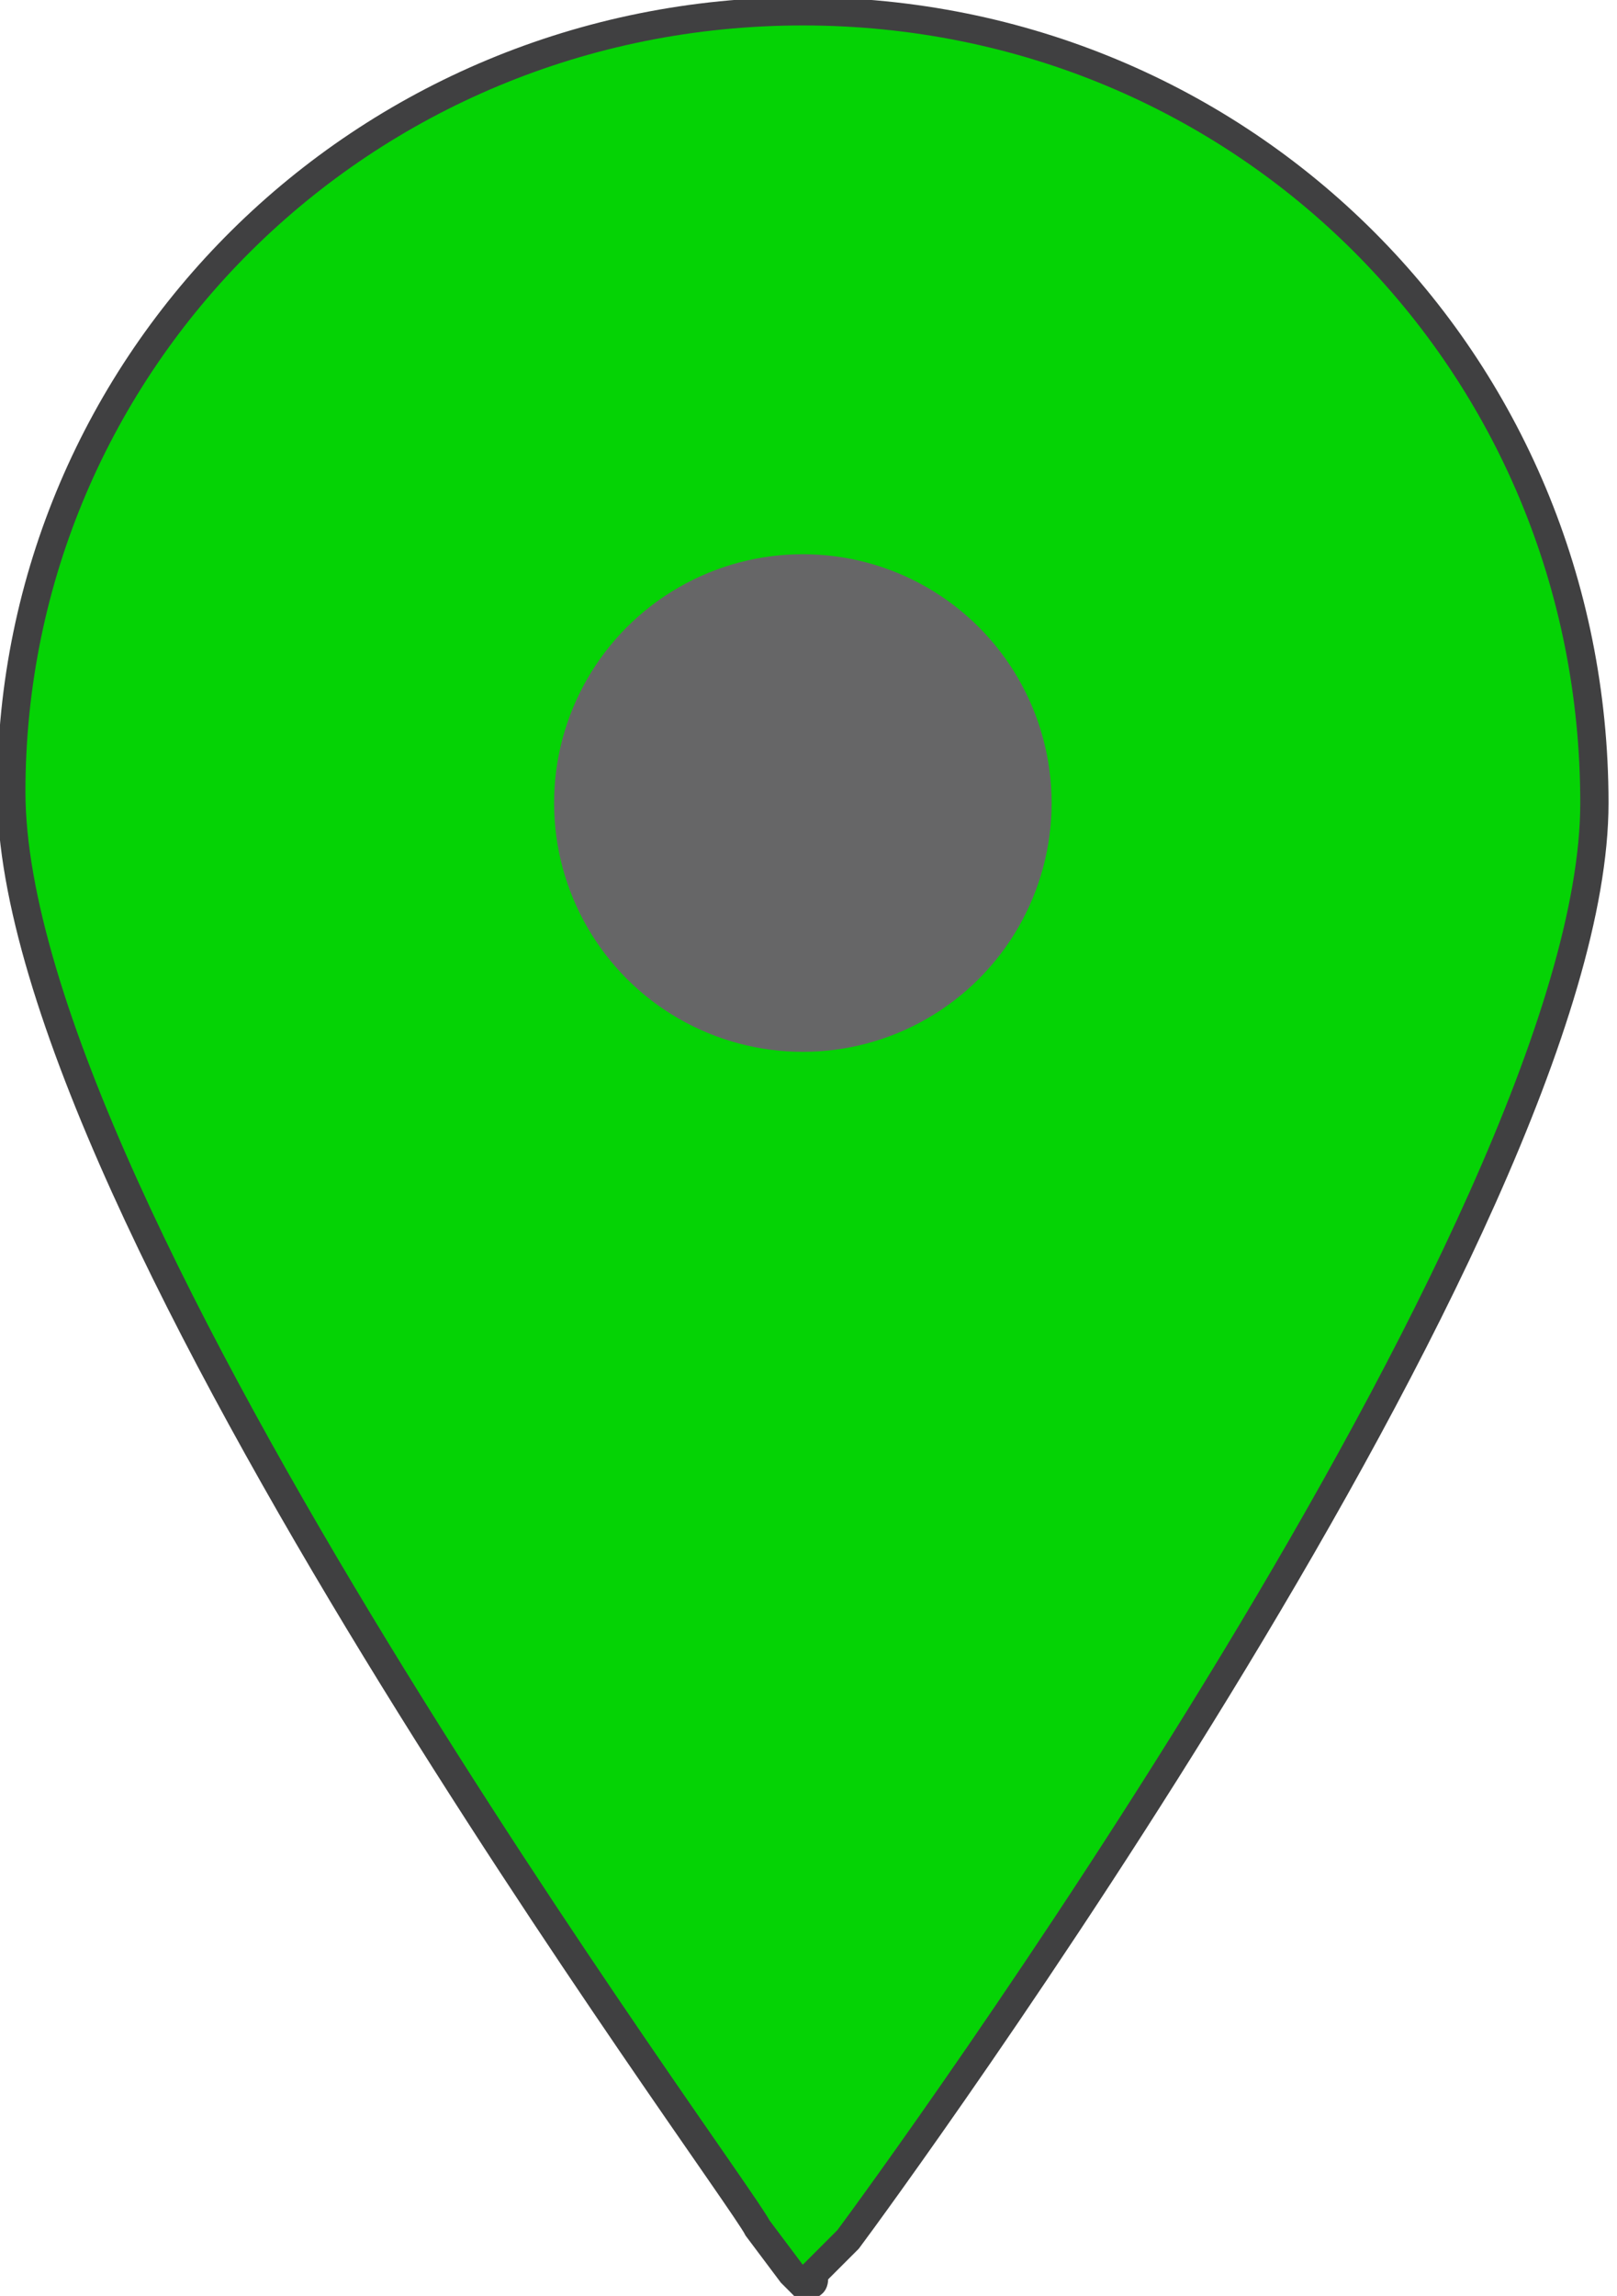
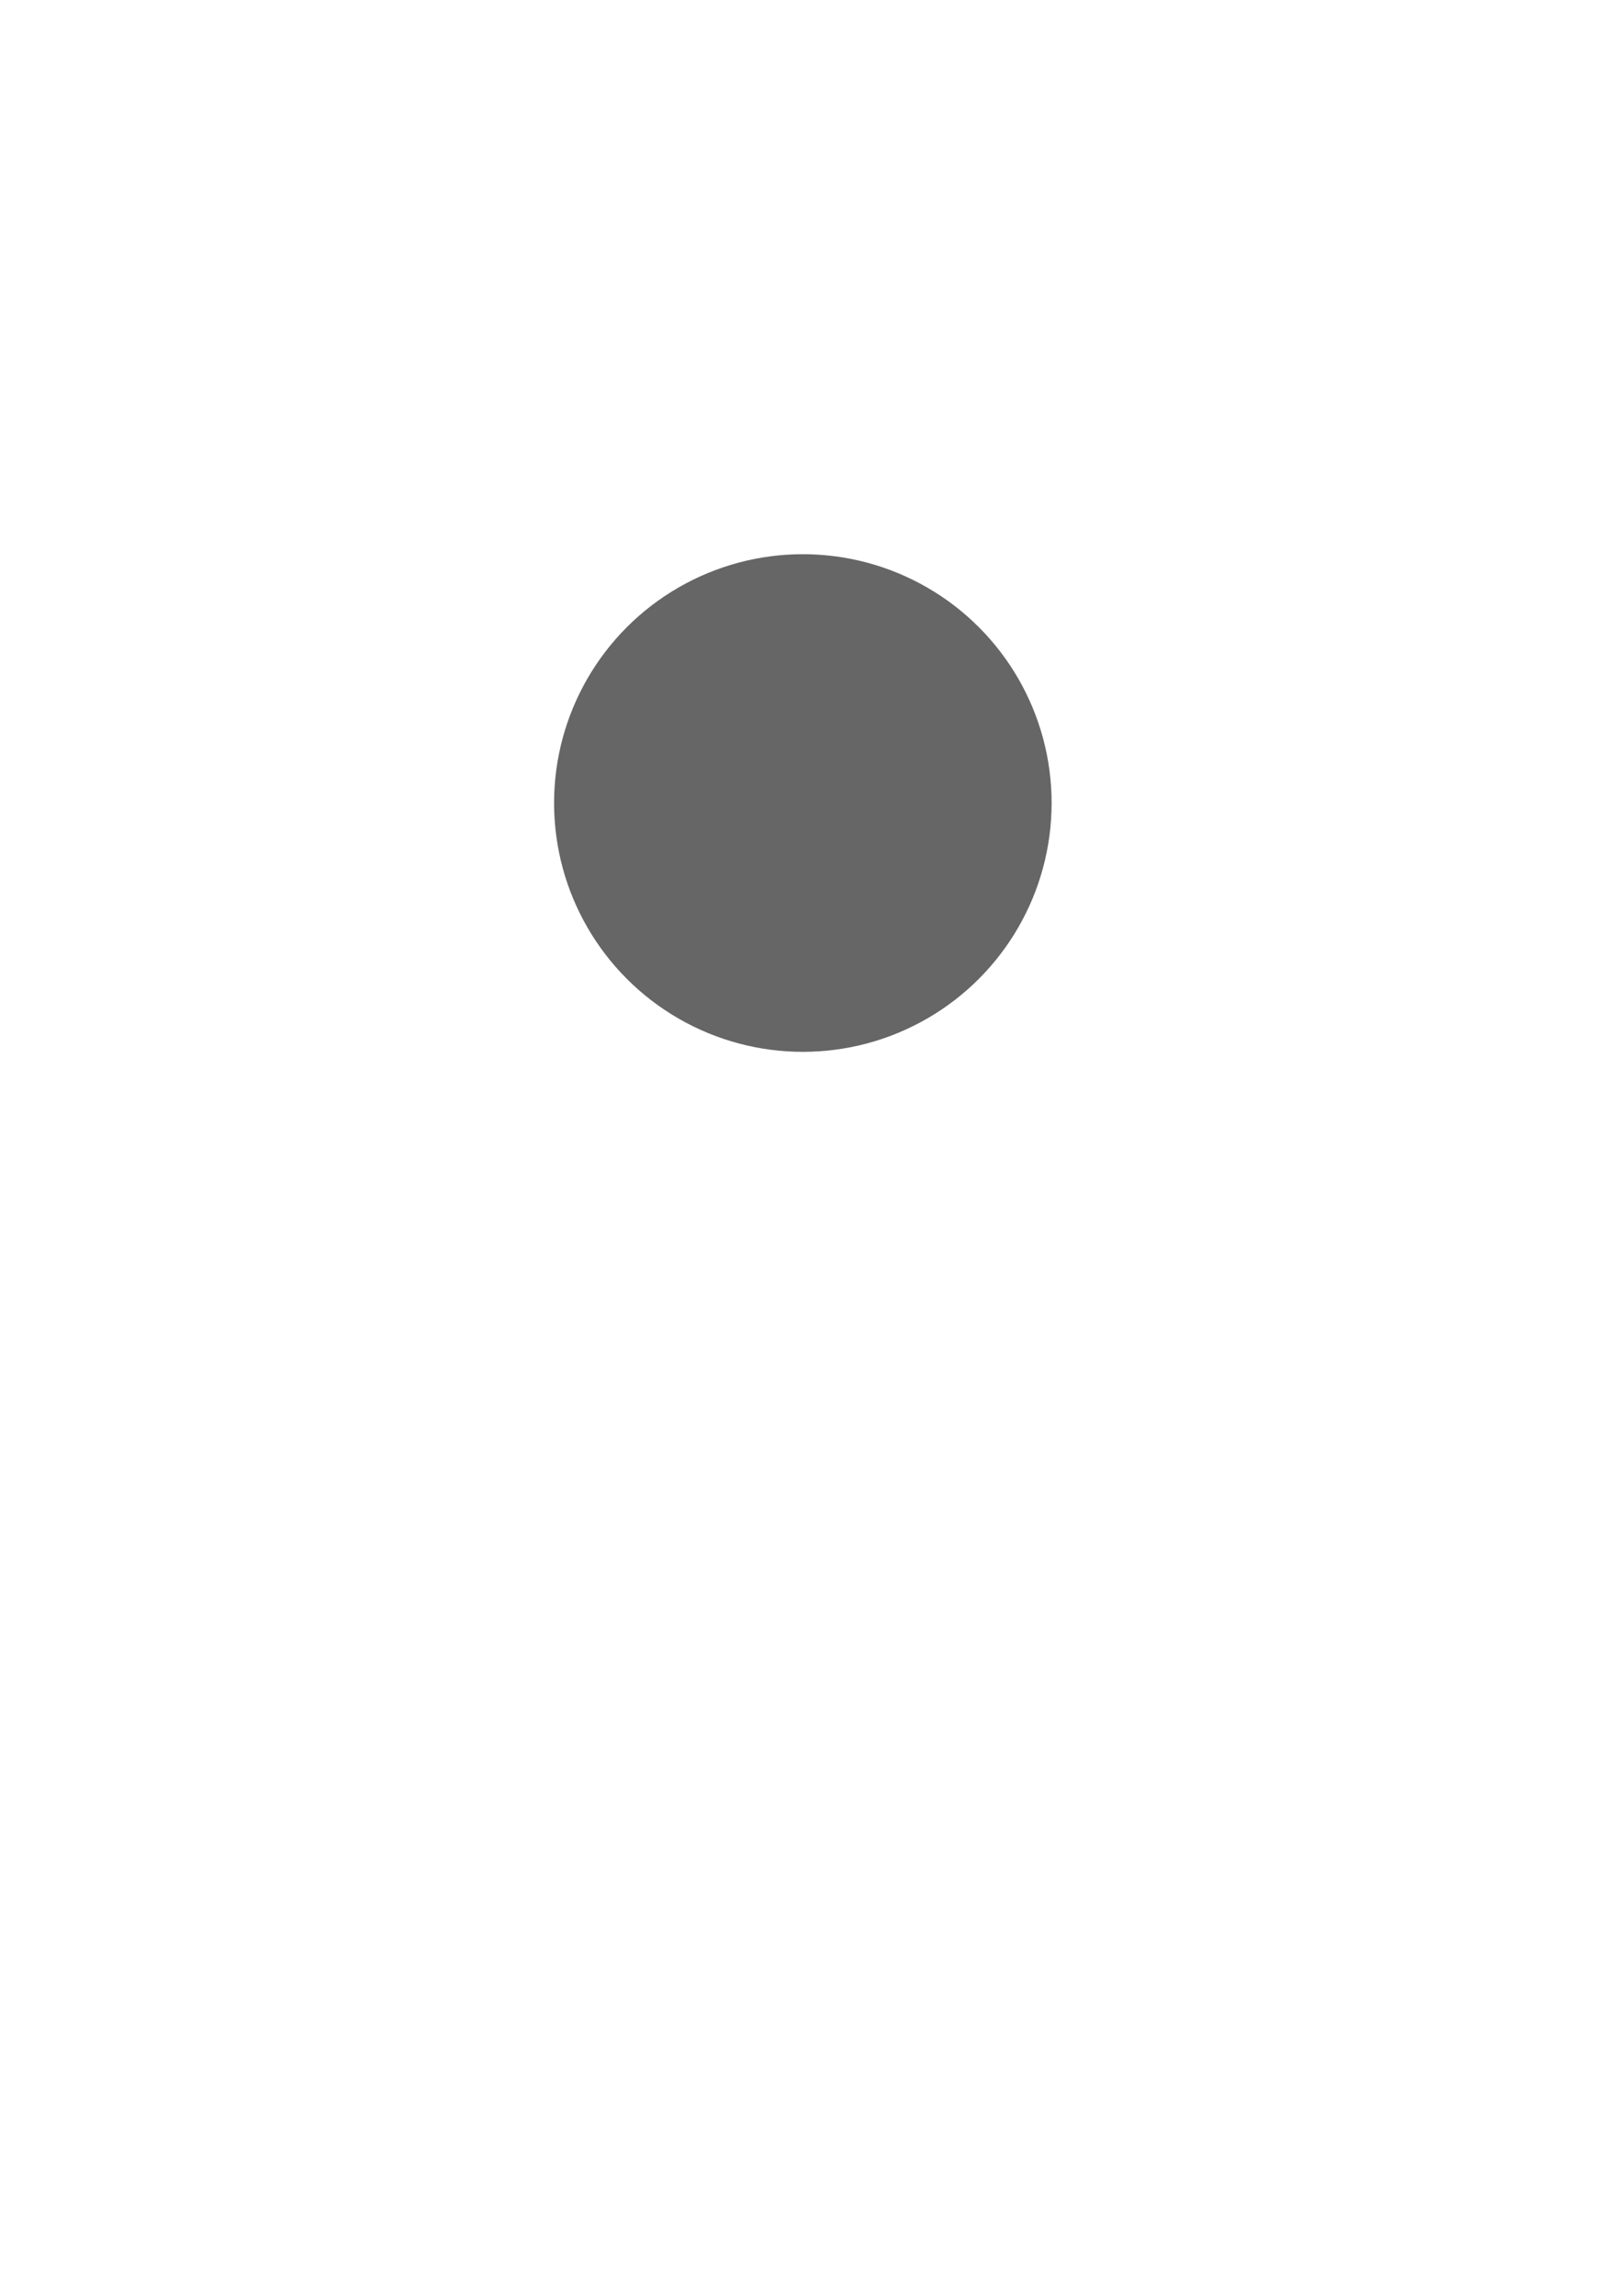
<svg xmlns="http://www.w3.org/2000/svg" version="1.1" id="Layer_1" x="0px" y="0px" viewBox="0 0 14.3 20.3" style="enable-background:new 0 0 14.3 20.3;" xml:space="preserve">
  <style type="text/css">
	.st0{fill:url(#SVGID_1_);}
	.st1{fill:#444445;}
	.st2{fill:#4F4F4F;}
	.st3{fill:#5C5C5C;}
	.st4{fill:#05D305;stroke:#404041;stroke-width:0.25;stroke-miterlimit:10;}
	.st5{fill:#666667;}
	.st6{fill:url(#SVGID_2_);}
</style>
  <g>
-     <path class="st4" d="M7.1,0.1c-3.9,0-7,3.1-7,6.9c0,3.7,6.4,12.3,6.6,12.7L7,20.1c0,0,0.1,0.1,0.1,0.1c0.1,0,0.1,0,0.1-0.1l0.3-0.3   c0.3-0.4,6.6-9,6.6-12.7C14.1,3.2,11,0.1,7.1,0.1z" />
    <ellipse class="st5" cx="7.1" cy="7.1" rx="2.2" ry="2.2" />
  </g>
</svg>